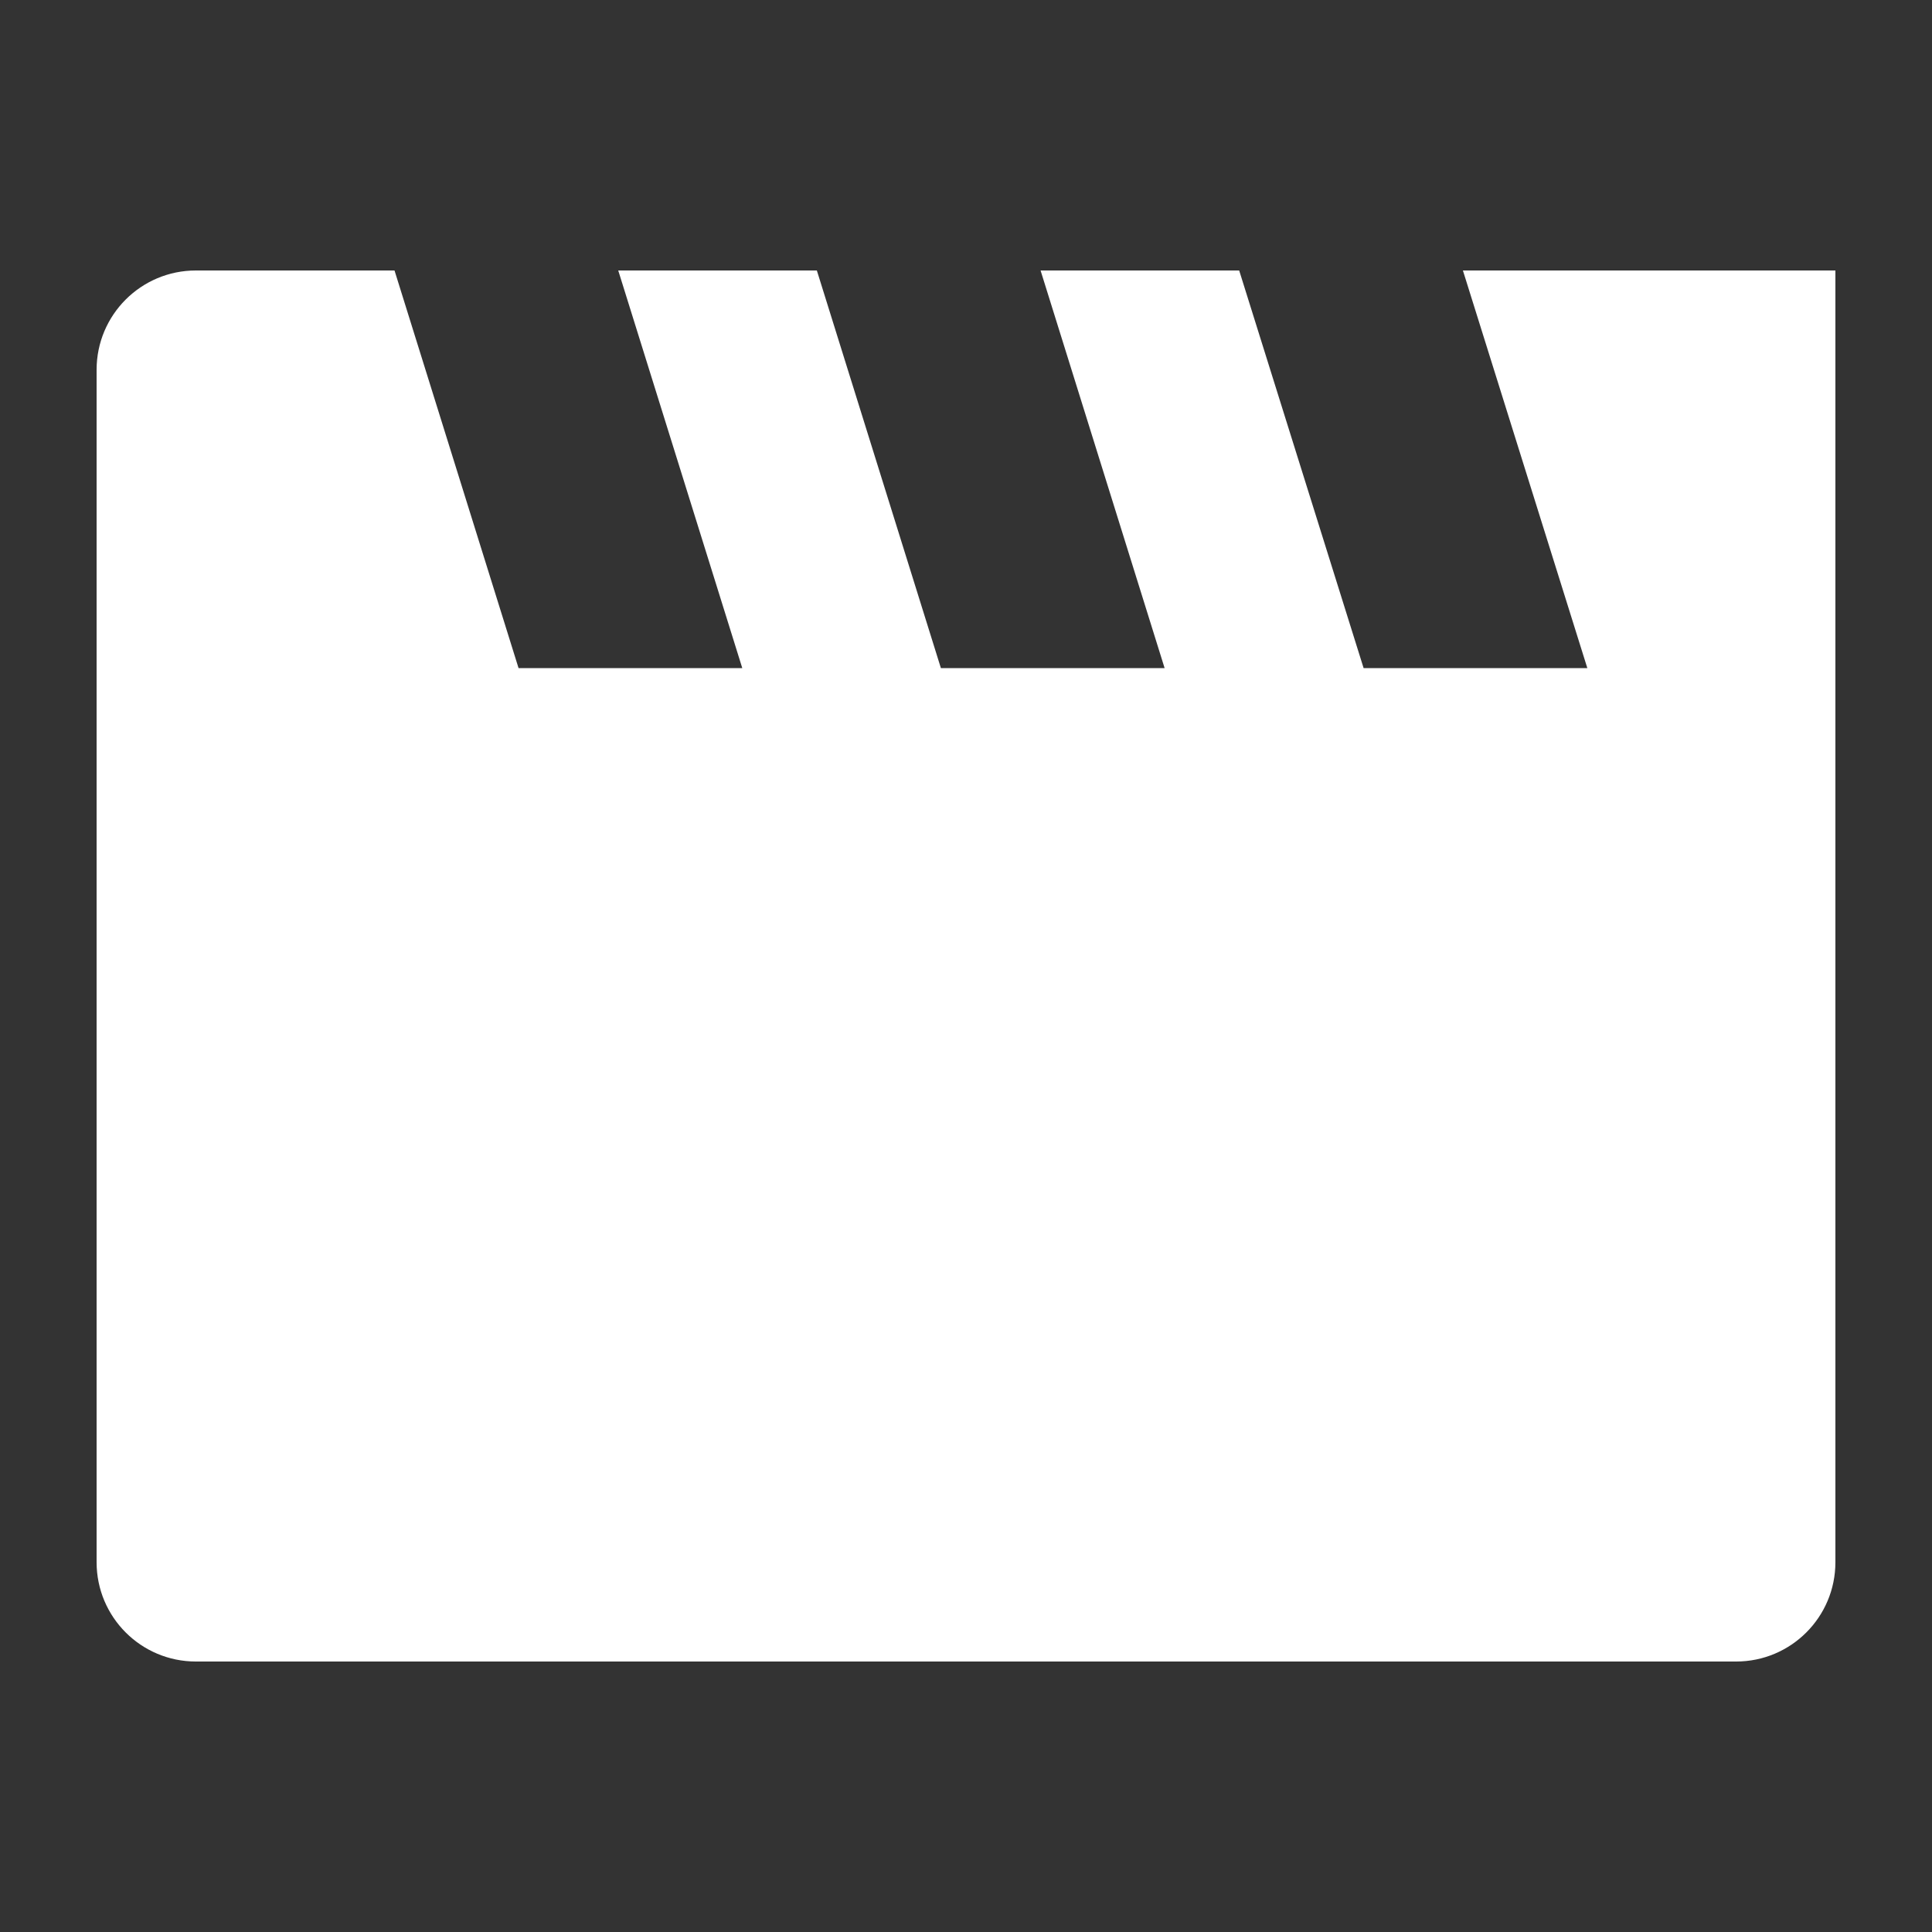
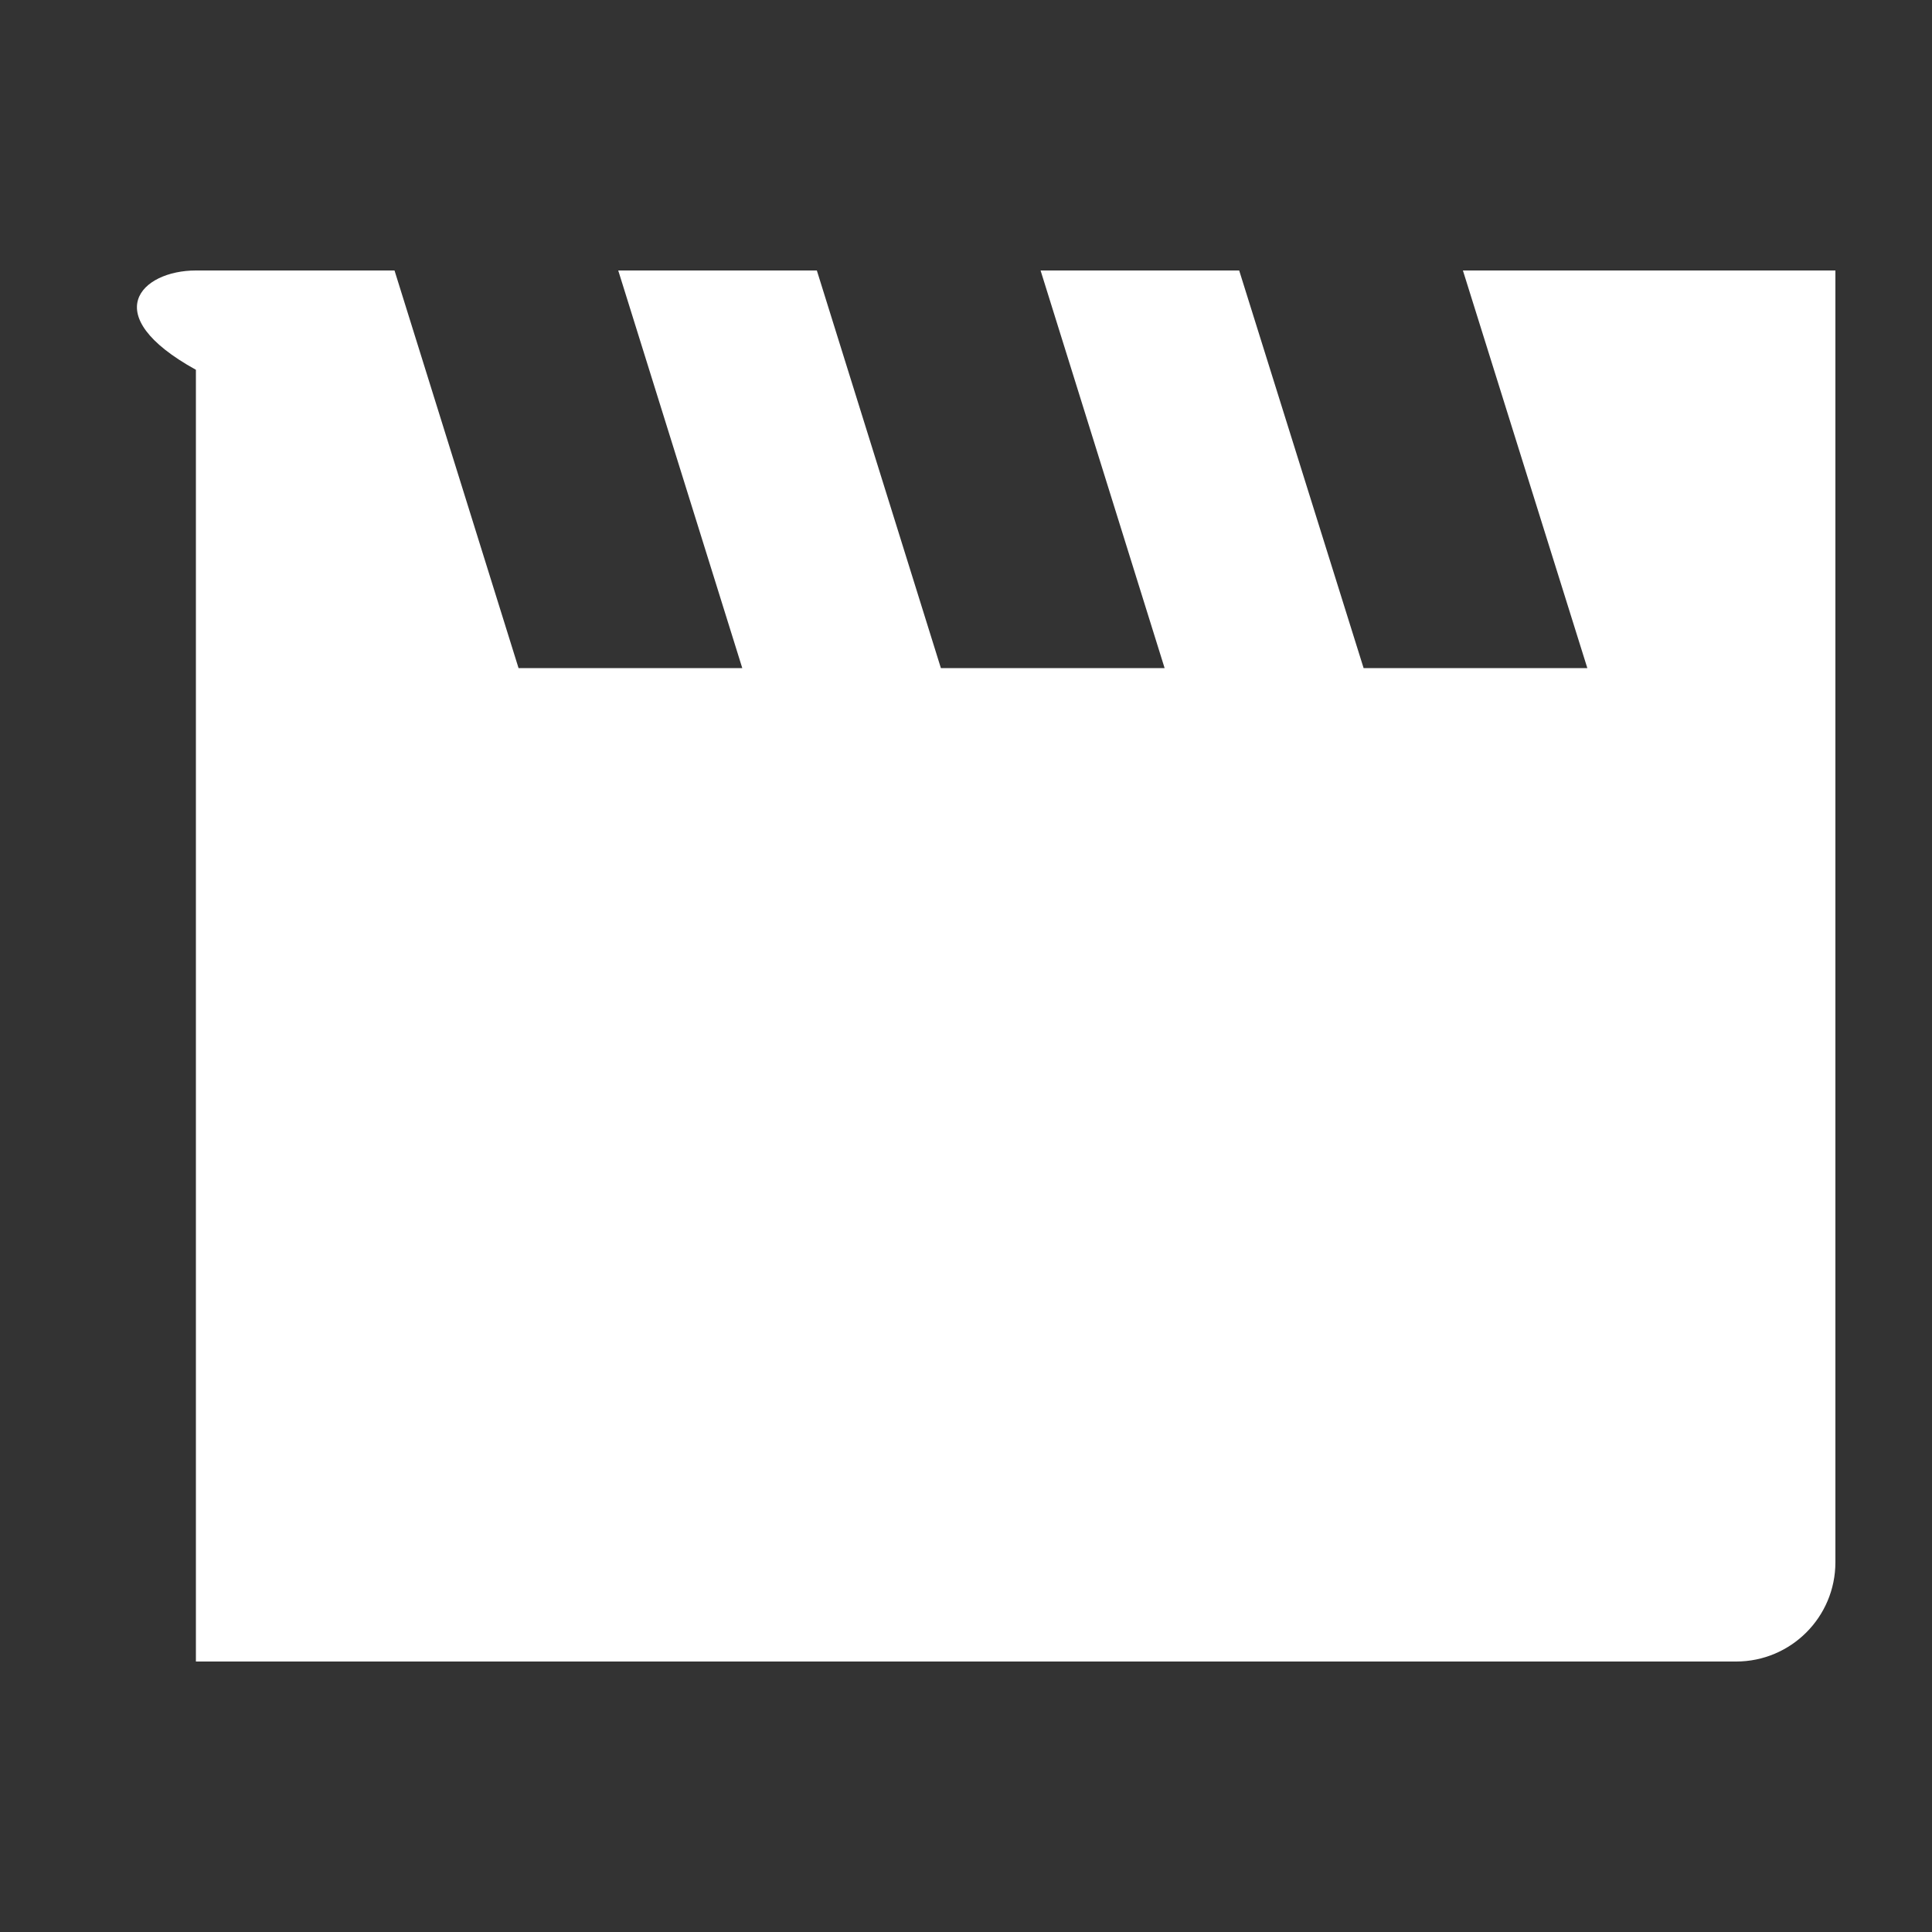
<svg xmlns="http://www.w3.org/2000/svg" version="1.1" id="Layer_1" x="0px" y="0px" viewBox="0 0 500 500" style="enable-background:new 0 0 500 500;" xml:space="preserve">
  <rect x="0" y="0" width="500" height="500" fill="#333333" stroke="none" />
  <style type="text/css">
	.st0{fill-rule:evenodd;clip-rule:evenodd;fill:#FFFFFF;}
</style>
  <g>
-     <path class="st0" d="M352.9,172.9h57.9L378.6,70H475v334.3c0,14.2-11.5,25.7-25.7,25.7H50.7C36.5,430,25,418.5,25,404.3V95.7   C25,81.5,36.5,70,50.7,70h51.4l32.1,102.9h57.9L160,70h51.4l32.1,102.9h57.9L269.3,70h51.4L352.9,172.9z" />
+     <path class="st0" d="M352.9,172.9h57.9L378.6,70H475v334.3c0,14.2-11.5,25.7-25.7,25.7H50.7V95.7   C25,81.5,36.5,70,50.7,70h51.4l32.1,102.9h57.9L160,70h51.4l32.1,102.9h57.9L269.3,70h51.4L352.9,172.9z" />
  </g>
</svg>